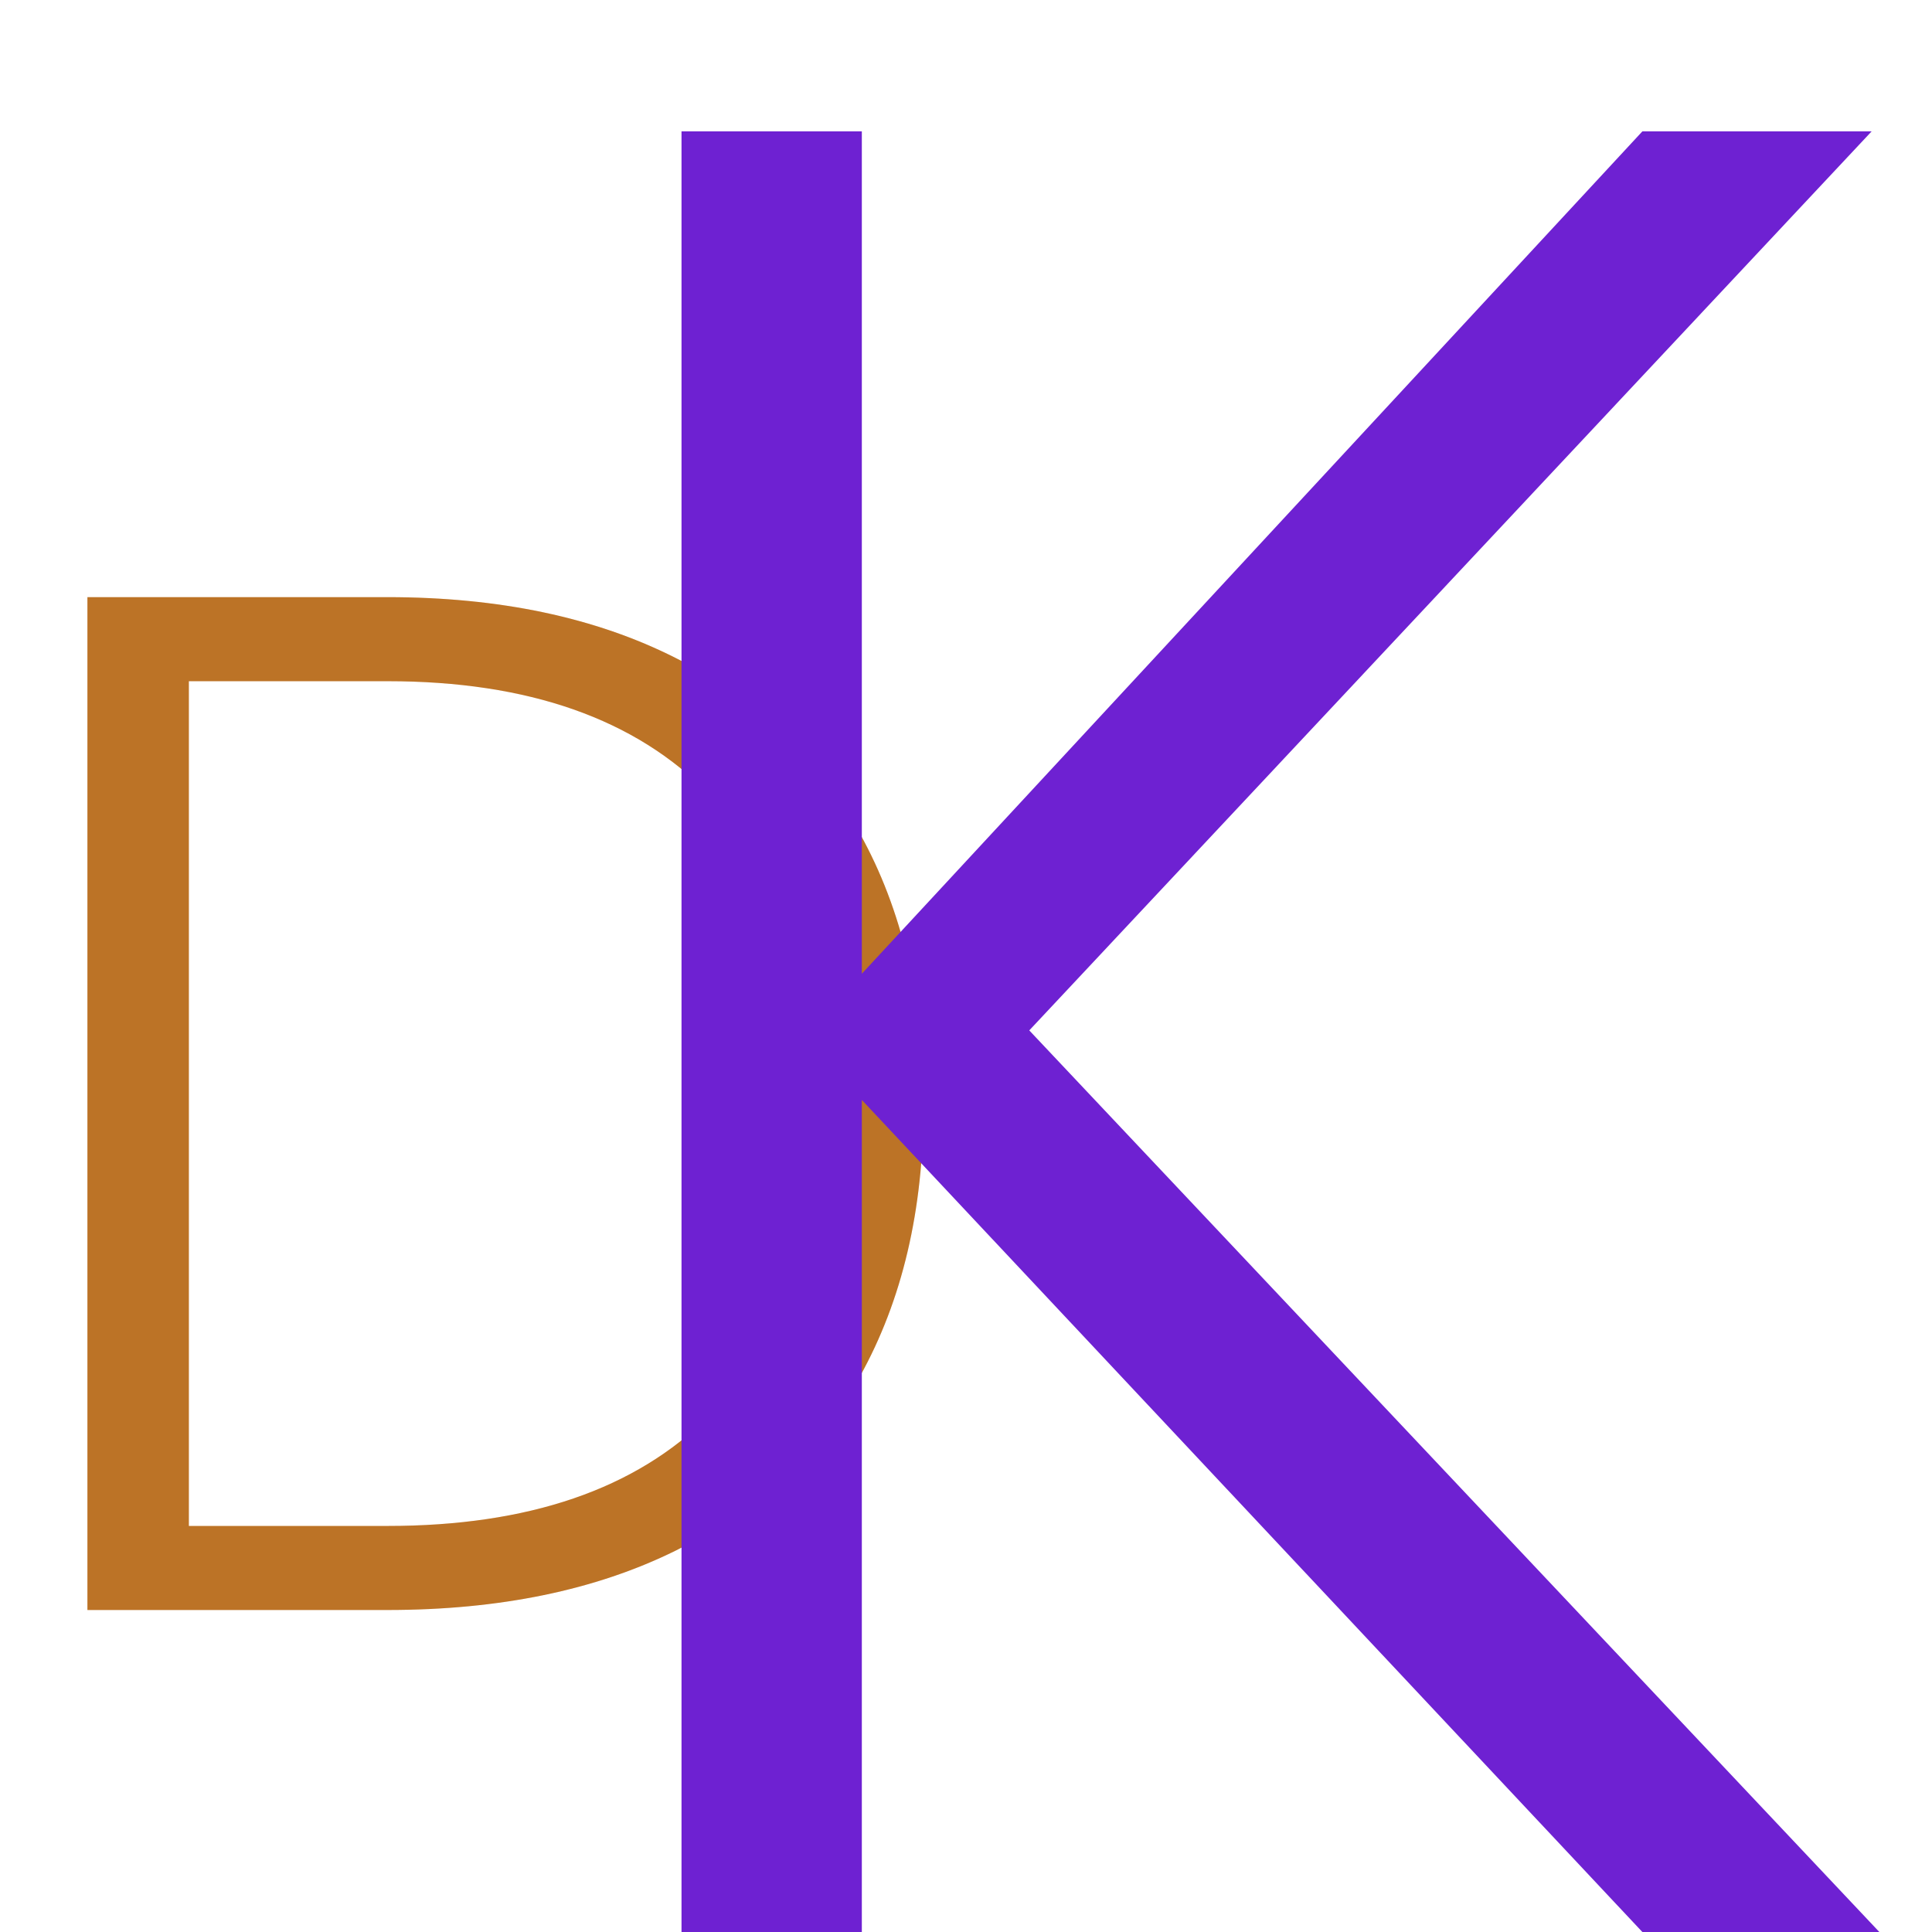
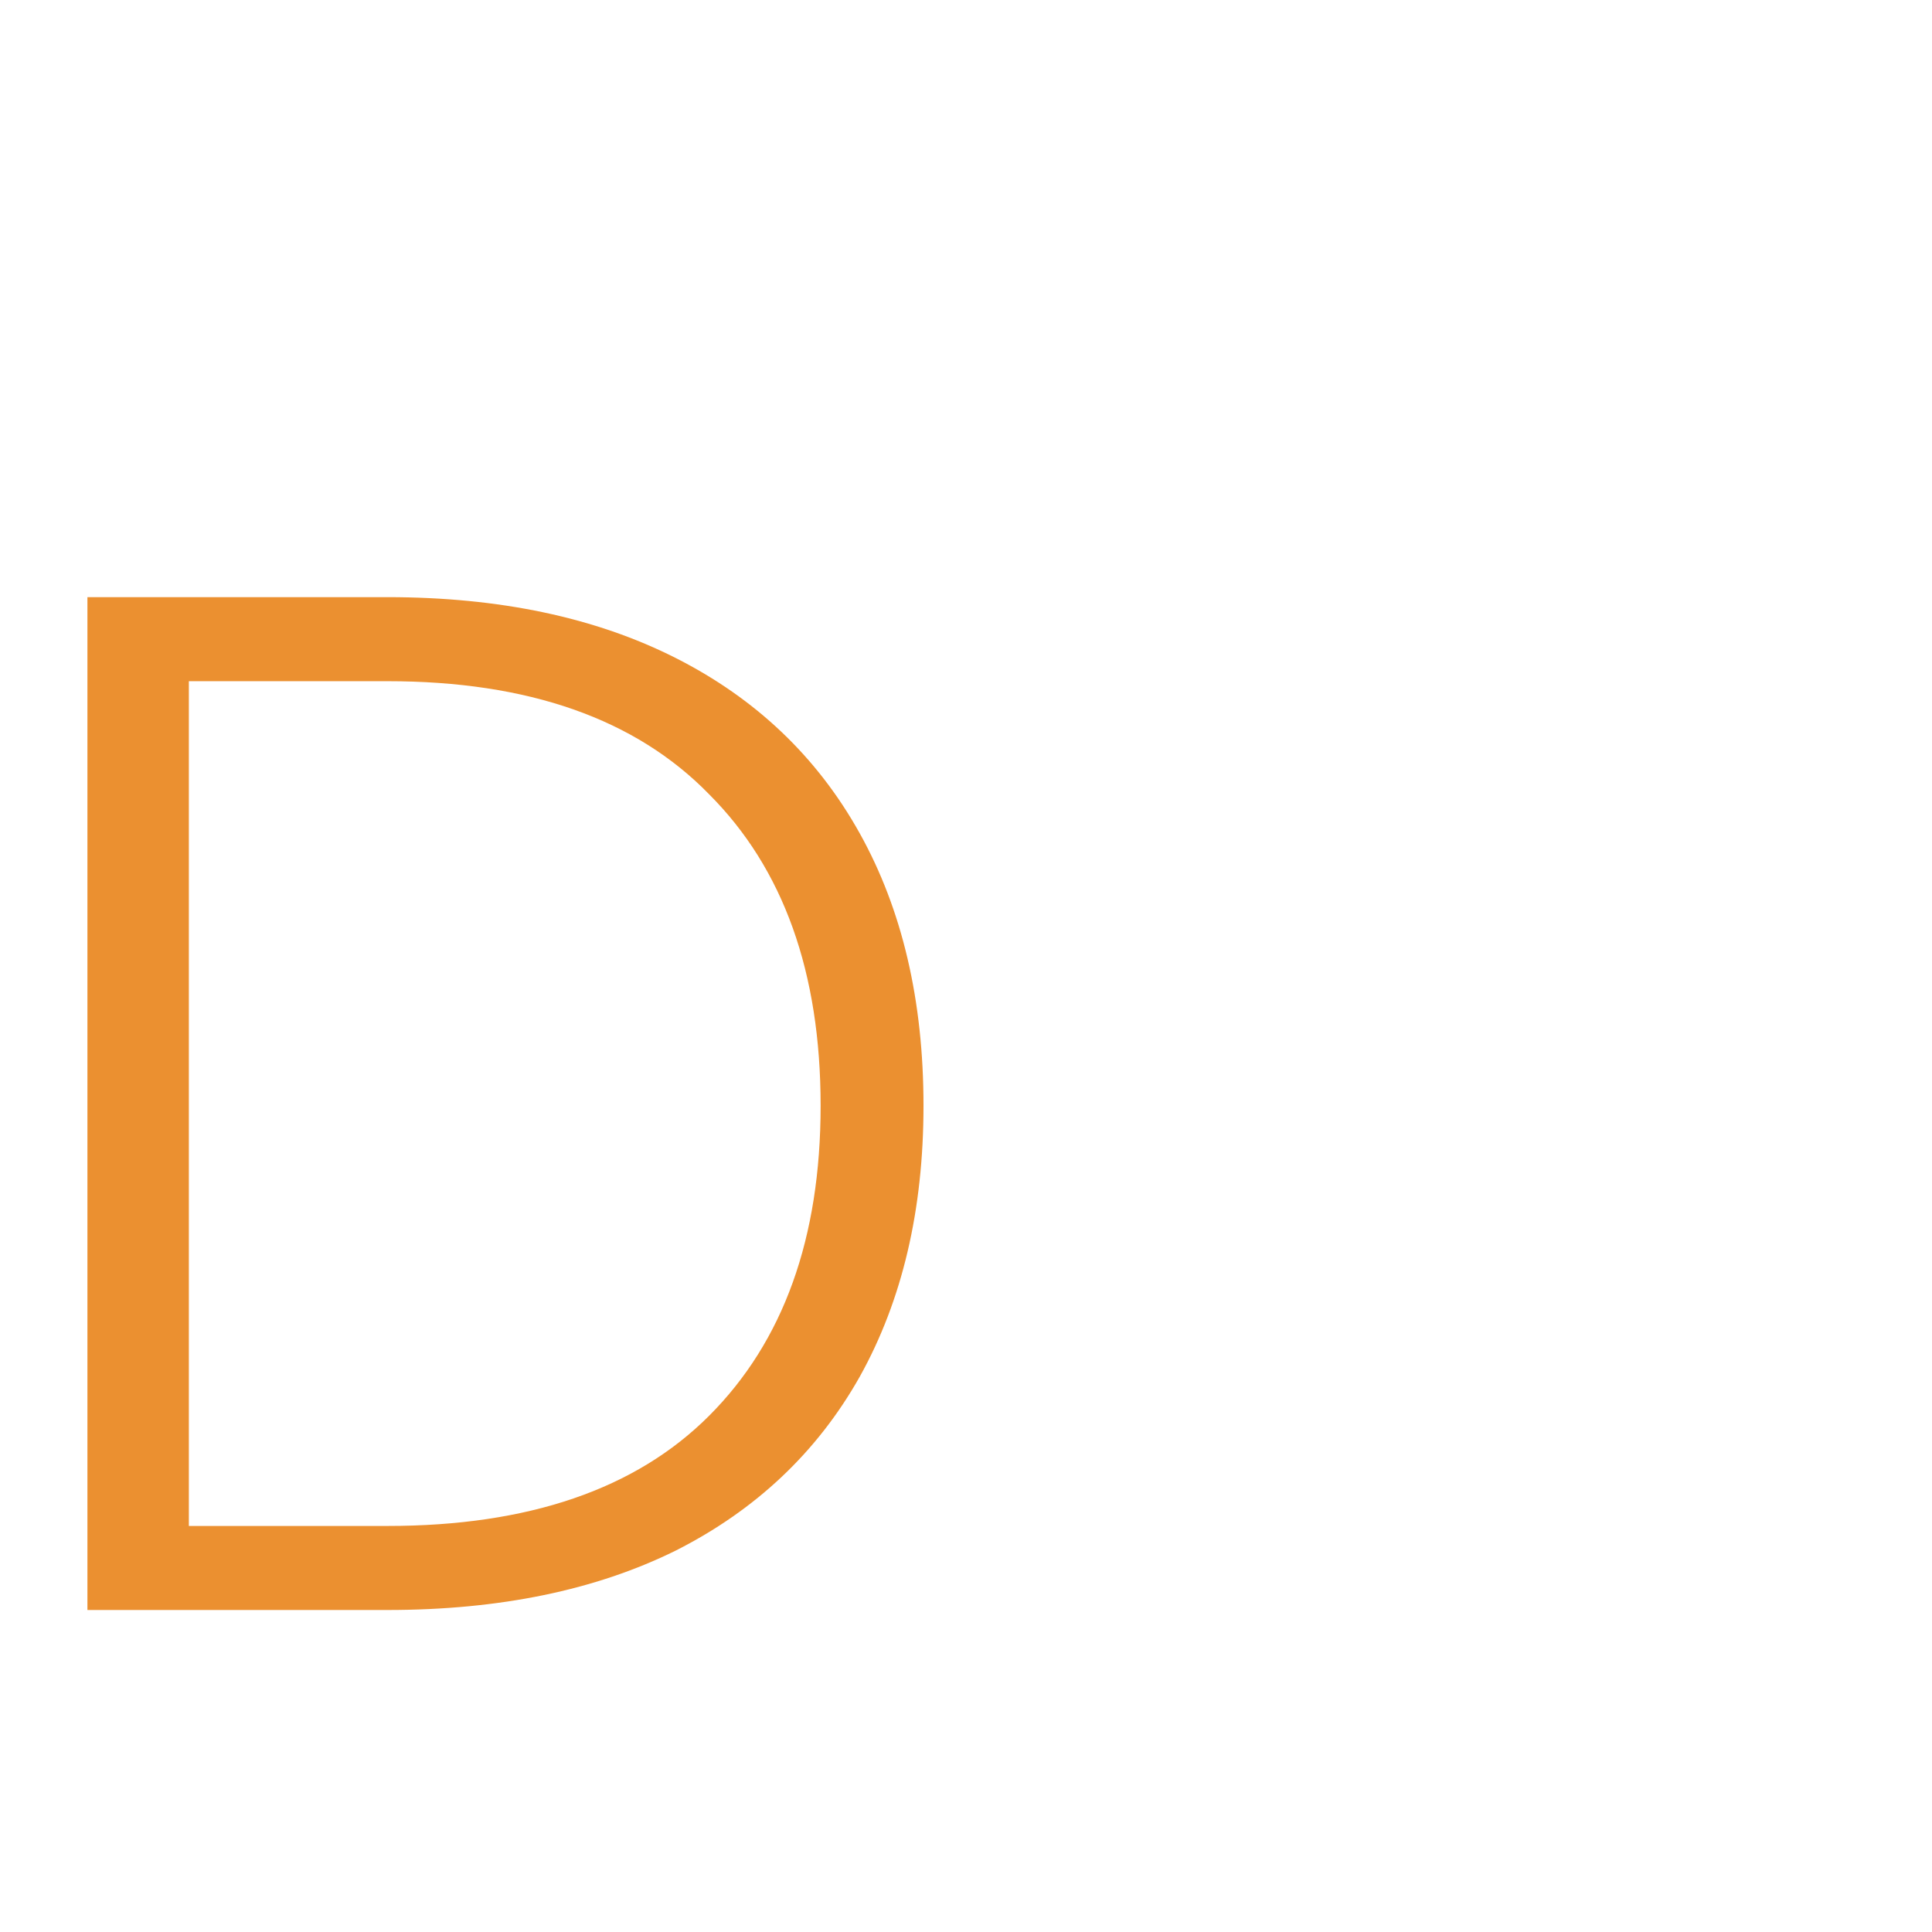
<svg xmlns="http://www.w3.org/2000/svg" width="12" height="12" viewBox="0 0 12 12" fill="none">
  <path d="M2.406 3.709C3.102 3.709 3.699 3.835 4.197 4.087C4.695 4.339 5.076 4.702 5.34 5.176C5.604 5.65 5.736 6.214 5.736 6.868C5.736 7.516 5.604 8.077 5.34 8.551C5.076 9.019 4.695 9.379 4.197 9.631C3.699 9.877 3.102 10 2.406 10H0.543V3.709H2.406ZM2.406 9.478C3.282 9.478 3.948 9.25 4.404 8.794C4.866 8.332 5.097 7.69 5.097 6.868C5.097 6.04 4.866 5.395 4.404 4.933C3.948 4.465 3.282 4.231 2.406 4.231H1.173V9.478H2.406Z" fill="#EB9030" />
-   <path d="M2.406 3.709C3.102 3.709 3.699 3.835 4.197 4.087C4.695 4.339 5.076 4.702 5.34 5.176C5.604 5.65 5.736 6.214 5.736 6.868C5.736 7.516 5.604 8.077 5.34 8.551C5.076 9.019 4.695 9.379 4.197 9.631C3.699 9.877 3.102 10 2.406 10H0.543V3.709H2.406ZM2.406 9.478C3.282 9.478 3.948 9.25 4.404 8.794C4.866 8.332 5.097 7.69 5.097 6.868C5.097 6.04 4.866 5.395 4.404 4.933C3.948 4.465 3.282 4.231 2.406 4.231H1.173V9.478H2.406Z" fill="black" fill-opacity="0.2" />
-   <path d="M10.201 12L5.353 6.832V12H4.233V0.816H5.353V6.048L10.201 0.816H11.625L6.393 6.4L11.673 12H10.201Z" fill="#6E21D2" />
</svg>